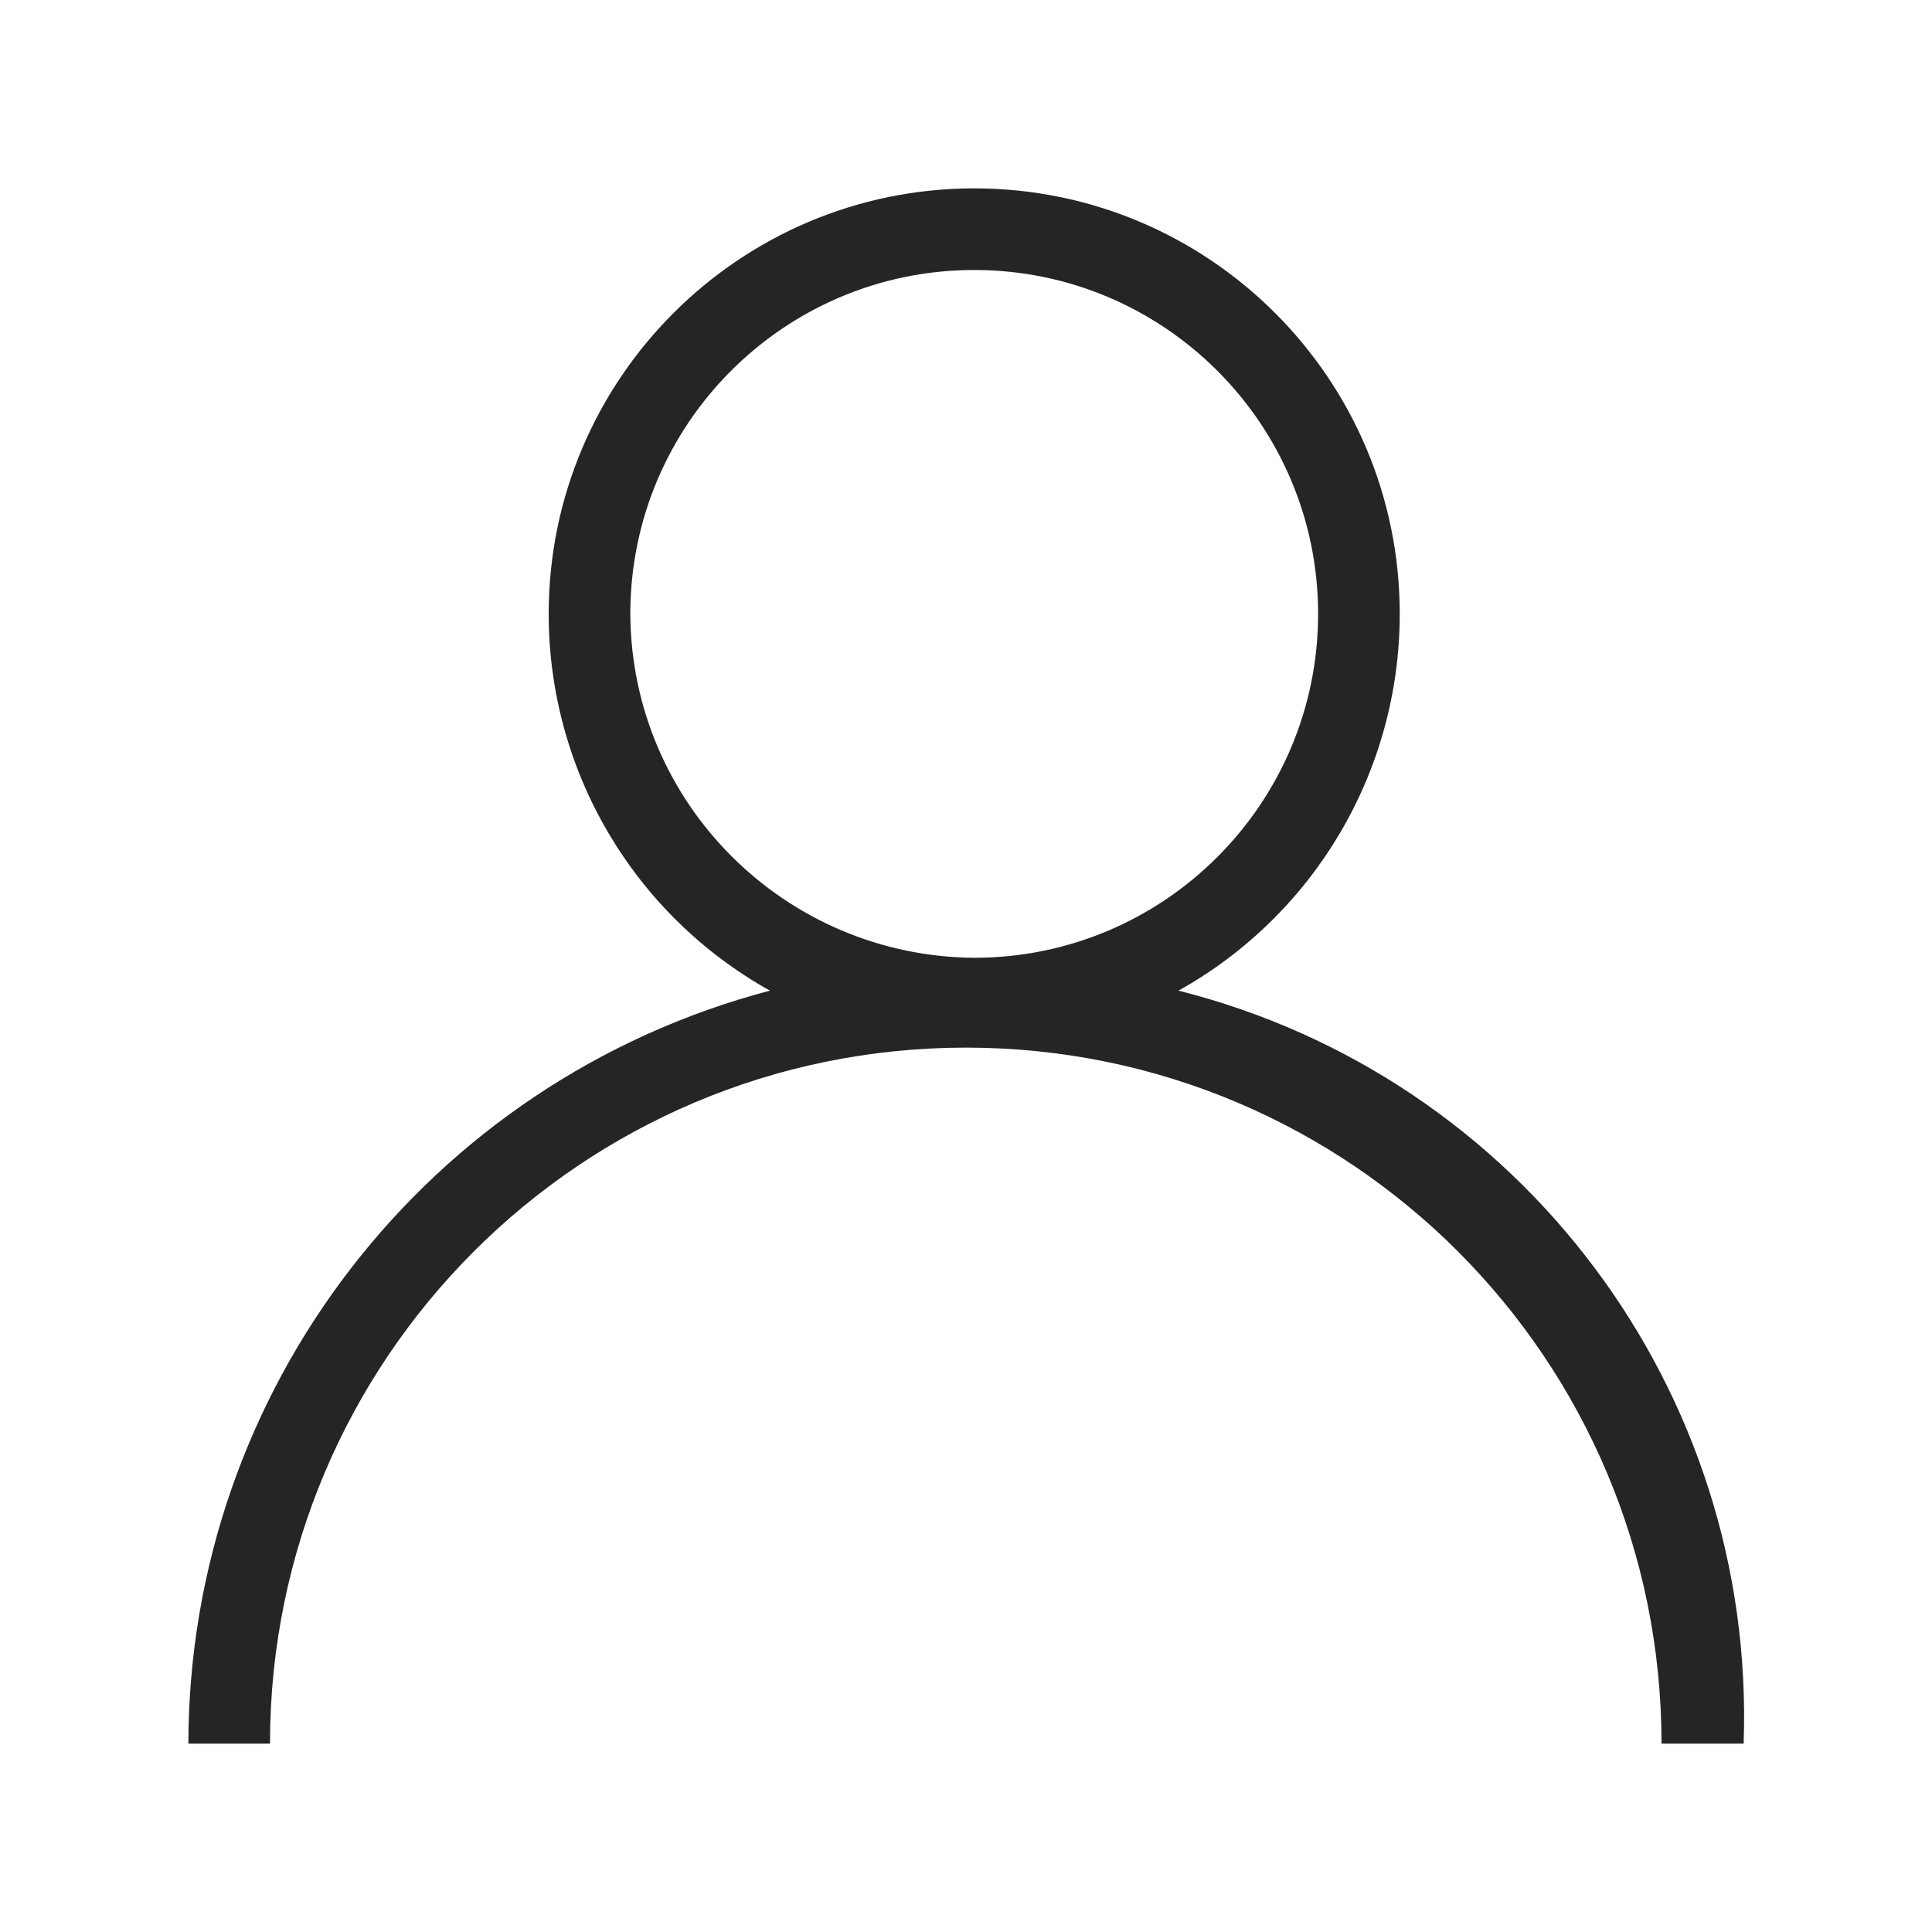
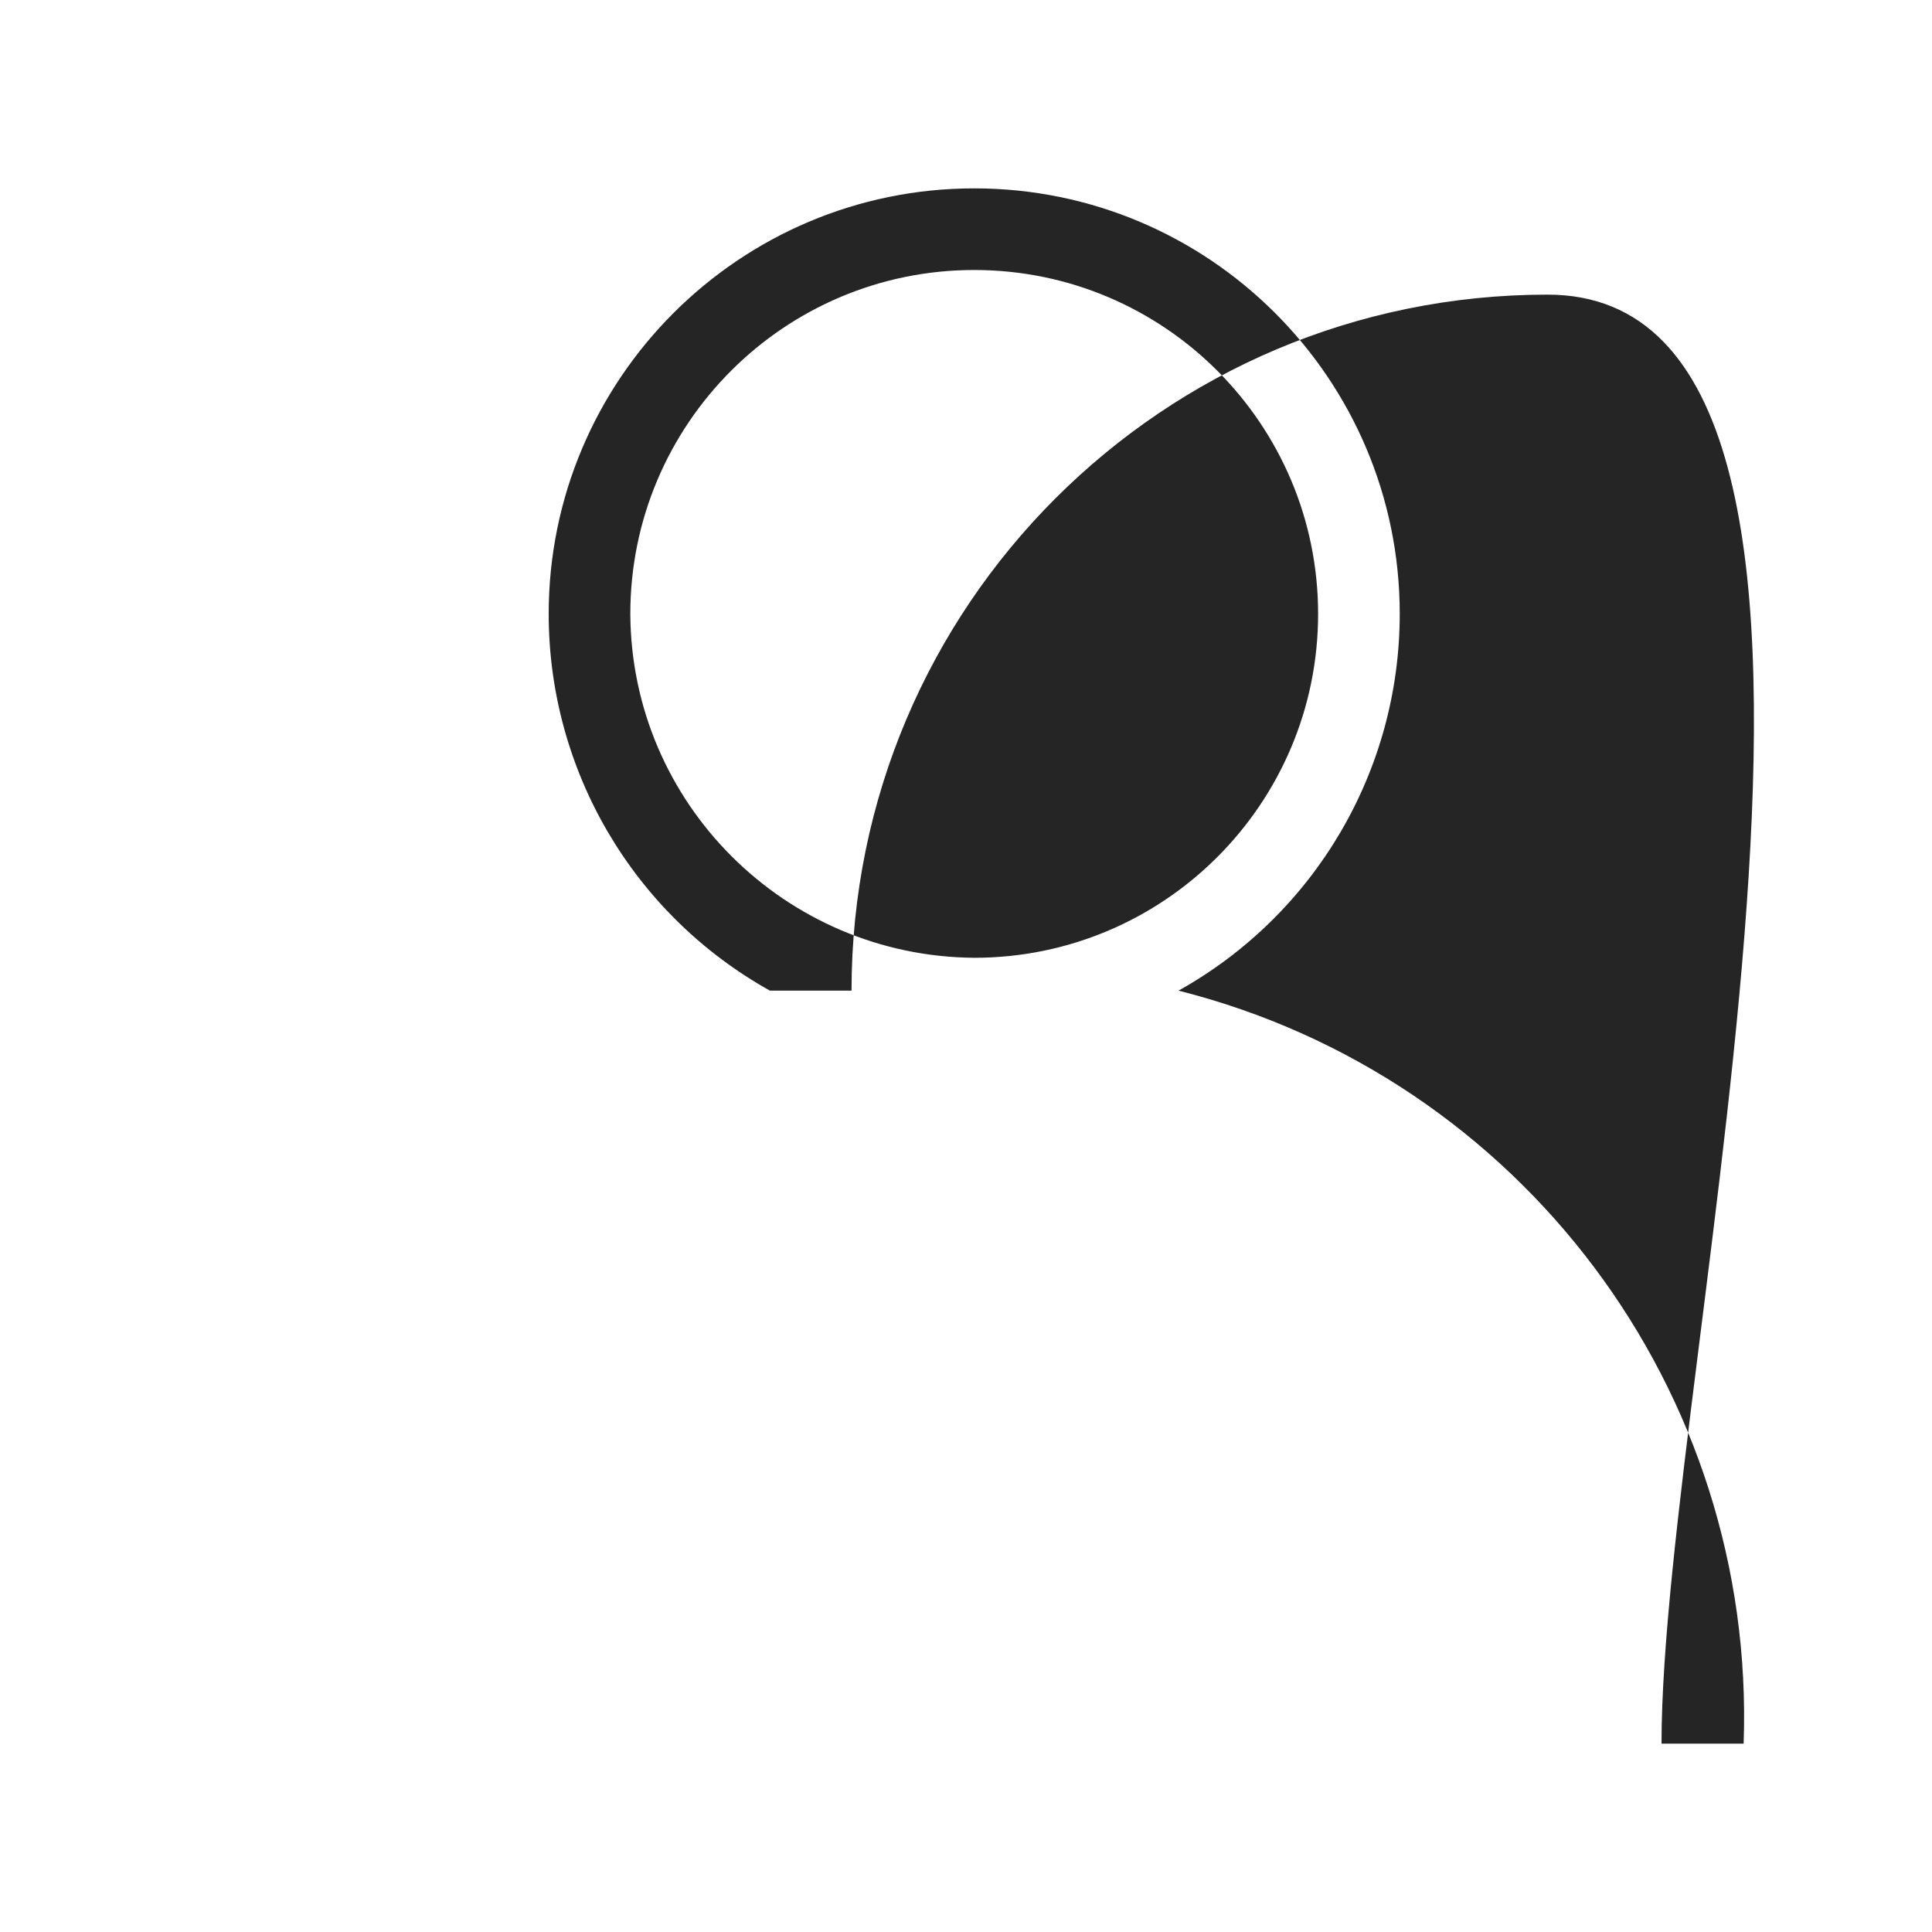
<svg xmlns="http://www.w3.org/2000/svg" version="1.1" id="Layer_1" x="0px" y="0px" viewBox="0 0 400 400" style="enable-background:new 0 0 400 400;" xml:space="preserve">
  <style type="text/css">
	.st0{fill:#252525;}
</style>
-   <path class="st0" d="M244,205.1c28.3-15.8,45.8-45.6,45.8-78c0-48.7-39.5-88.1-88.1-88.1s-88.1,39.5-88.1,88.1  c0,32.4,17.5,62.2,45.8,78C88.5,223.8,39.1,287.8,39,361h16.9c0-79.6,64.5-144.1,144.1-144.1S344,281.4,344,361H361  C363.6,288,314.9,223,244,205.1z M130.5,127.1c0-39.3,31.9-71.2,71.2-71.2s71.2,31.9,71.2,71.2s-31.9,71.2-71.2,71.2  C162.5,198,130.7,166.3,130.5,127.1z" />
+   <path class="st0" d="M244,205.1c28.3-15.8,45.8-45.6,45.8-78c0-48.7-39.5-88.1-88.1-88.1s-88.1,39.5-88.1,88.1  c0,32.4,17.5,62.2,45.8,78h16.9c0-79.6,64.5-144.1,144.1-144.1S344,281.4,344,361H361  C363.6,288,314.9,223,244,205.1z M130.5,127.1c0-39.3,31.9-71.2,71.2-71.2s71.2,31.9,71.2,71.2s-31.9,71.2-71.2,71.2  C162.5,198,130.7,166.3,130.5,127.1z" />
</svg>